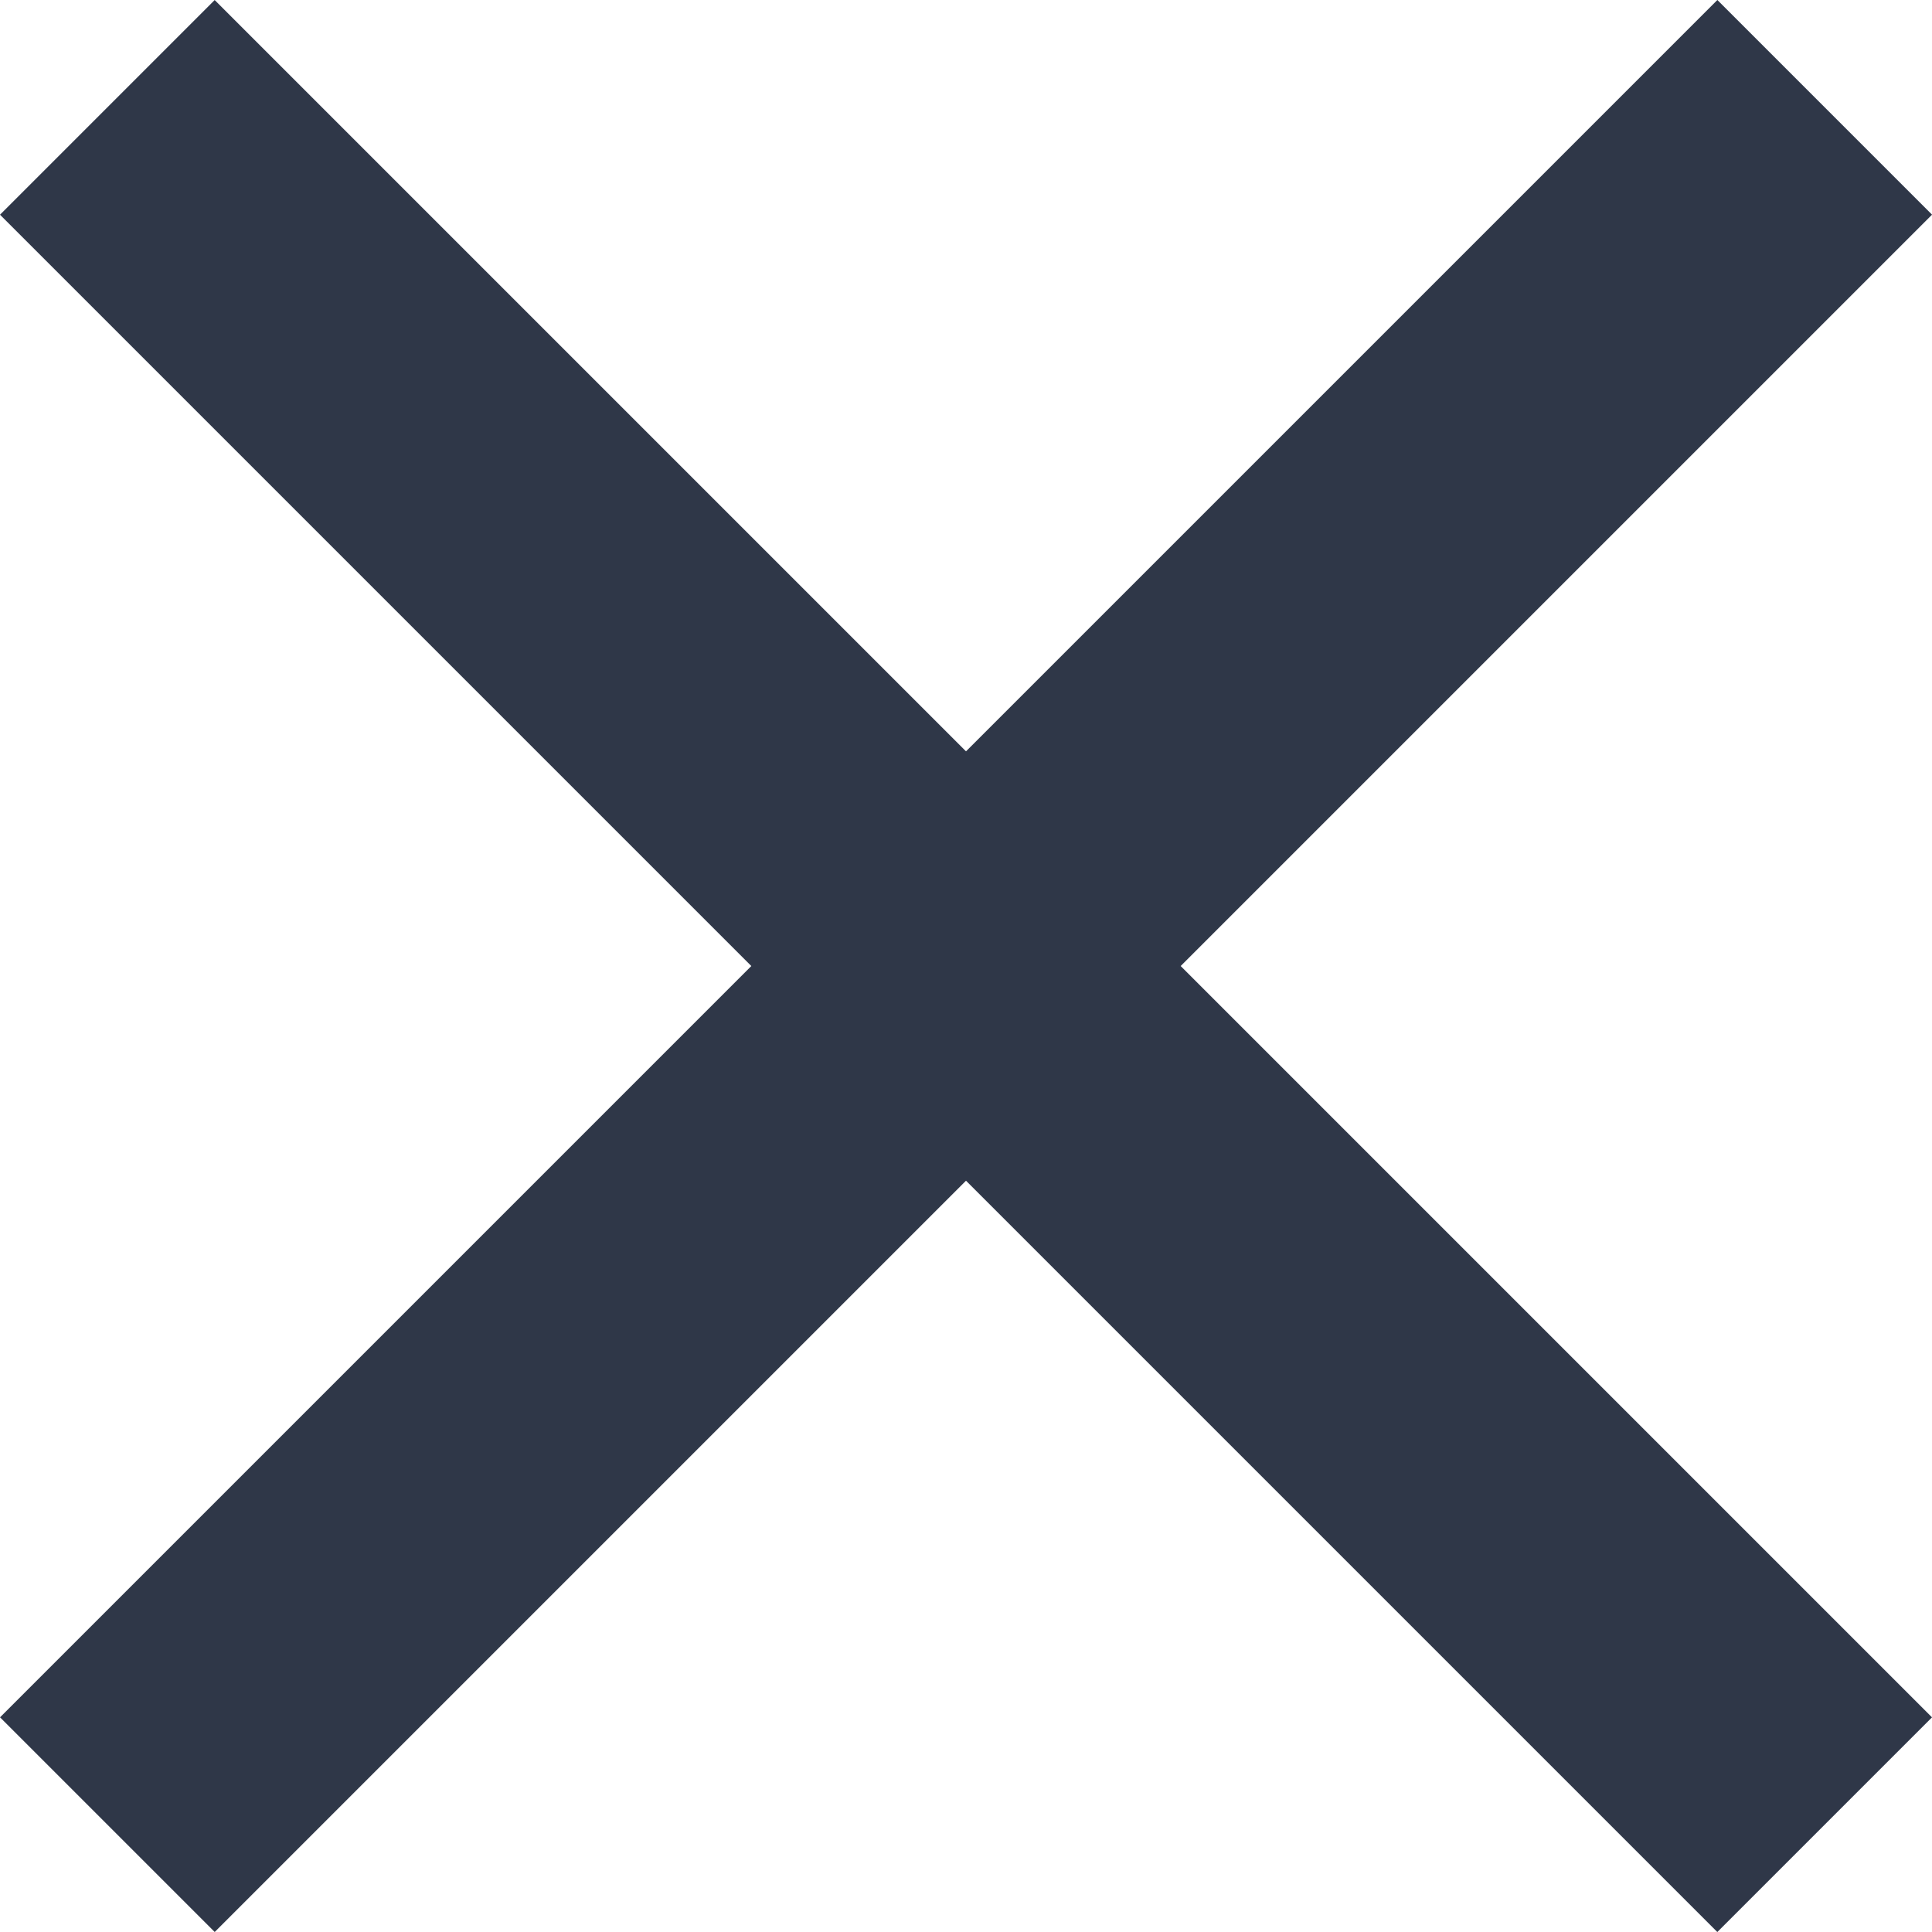
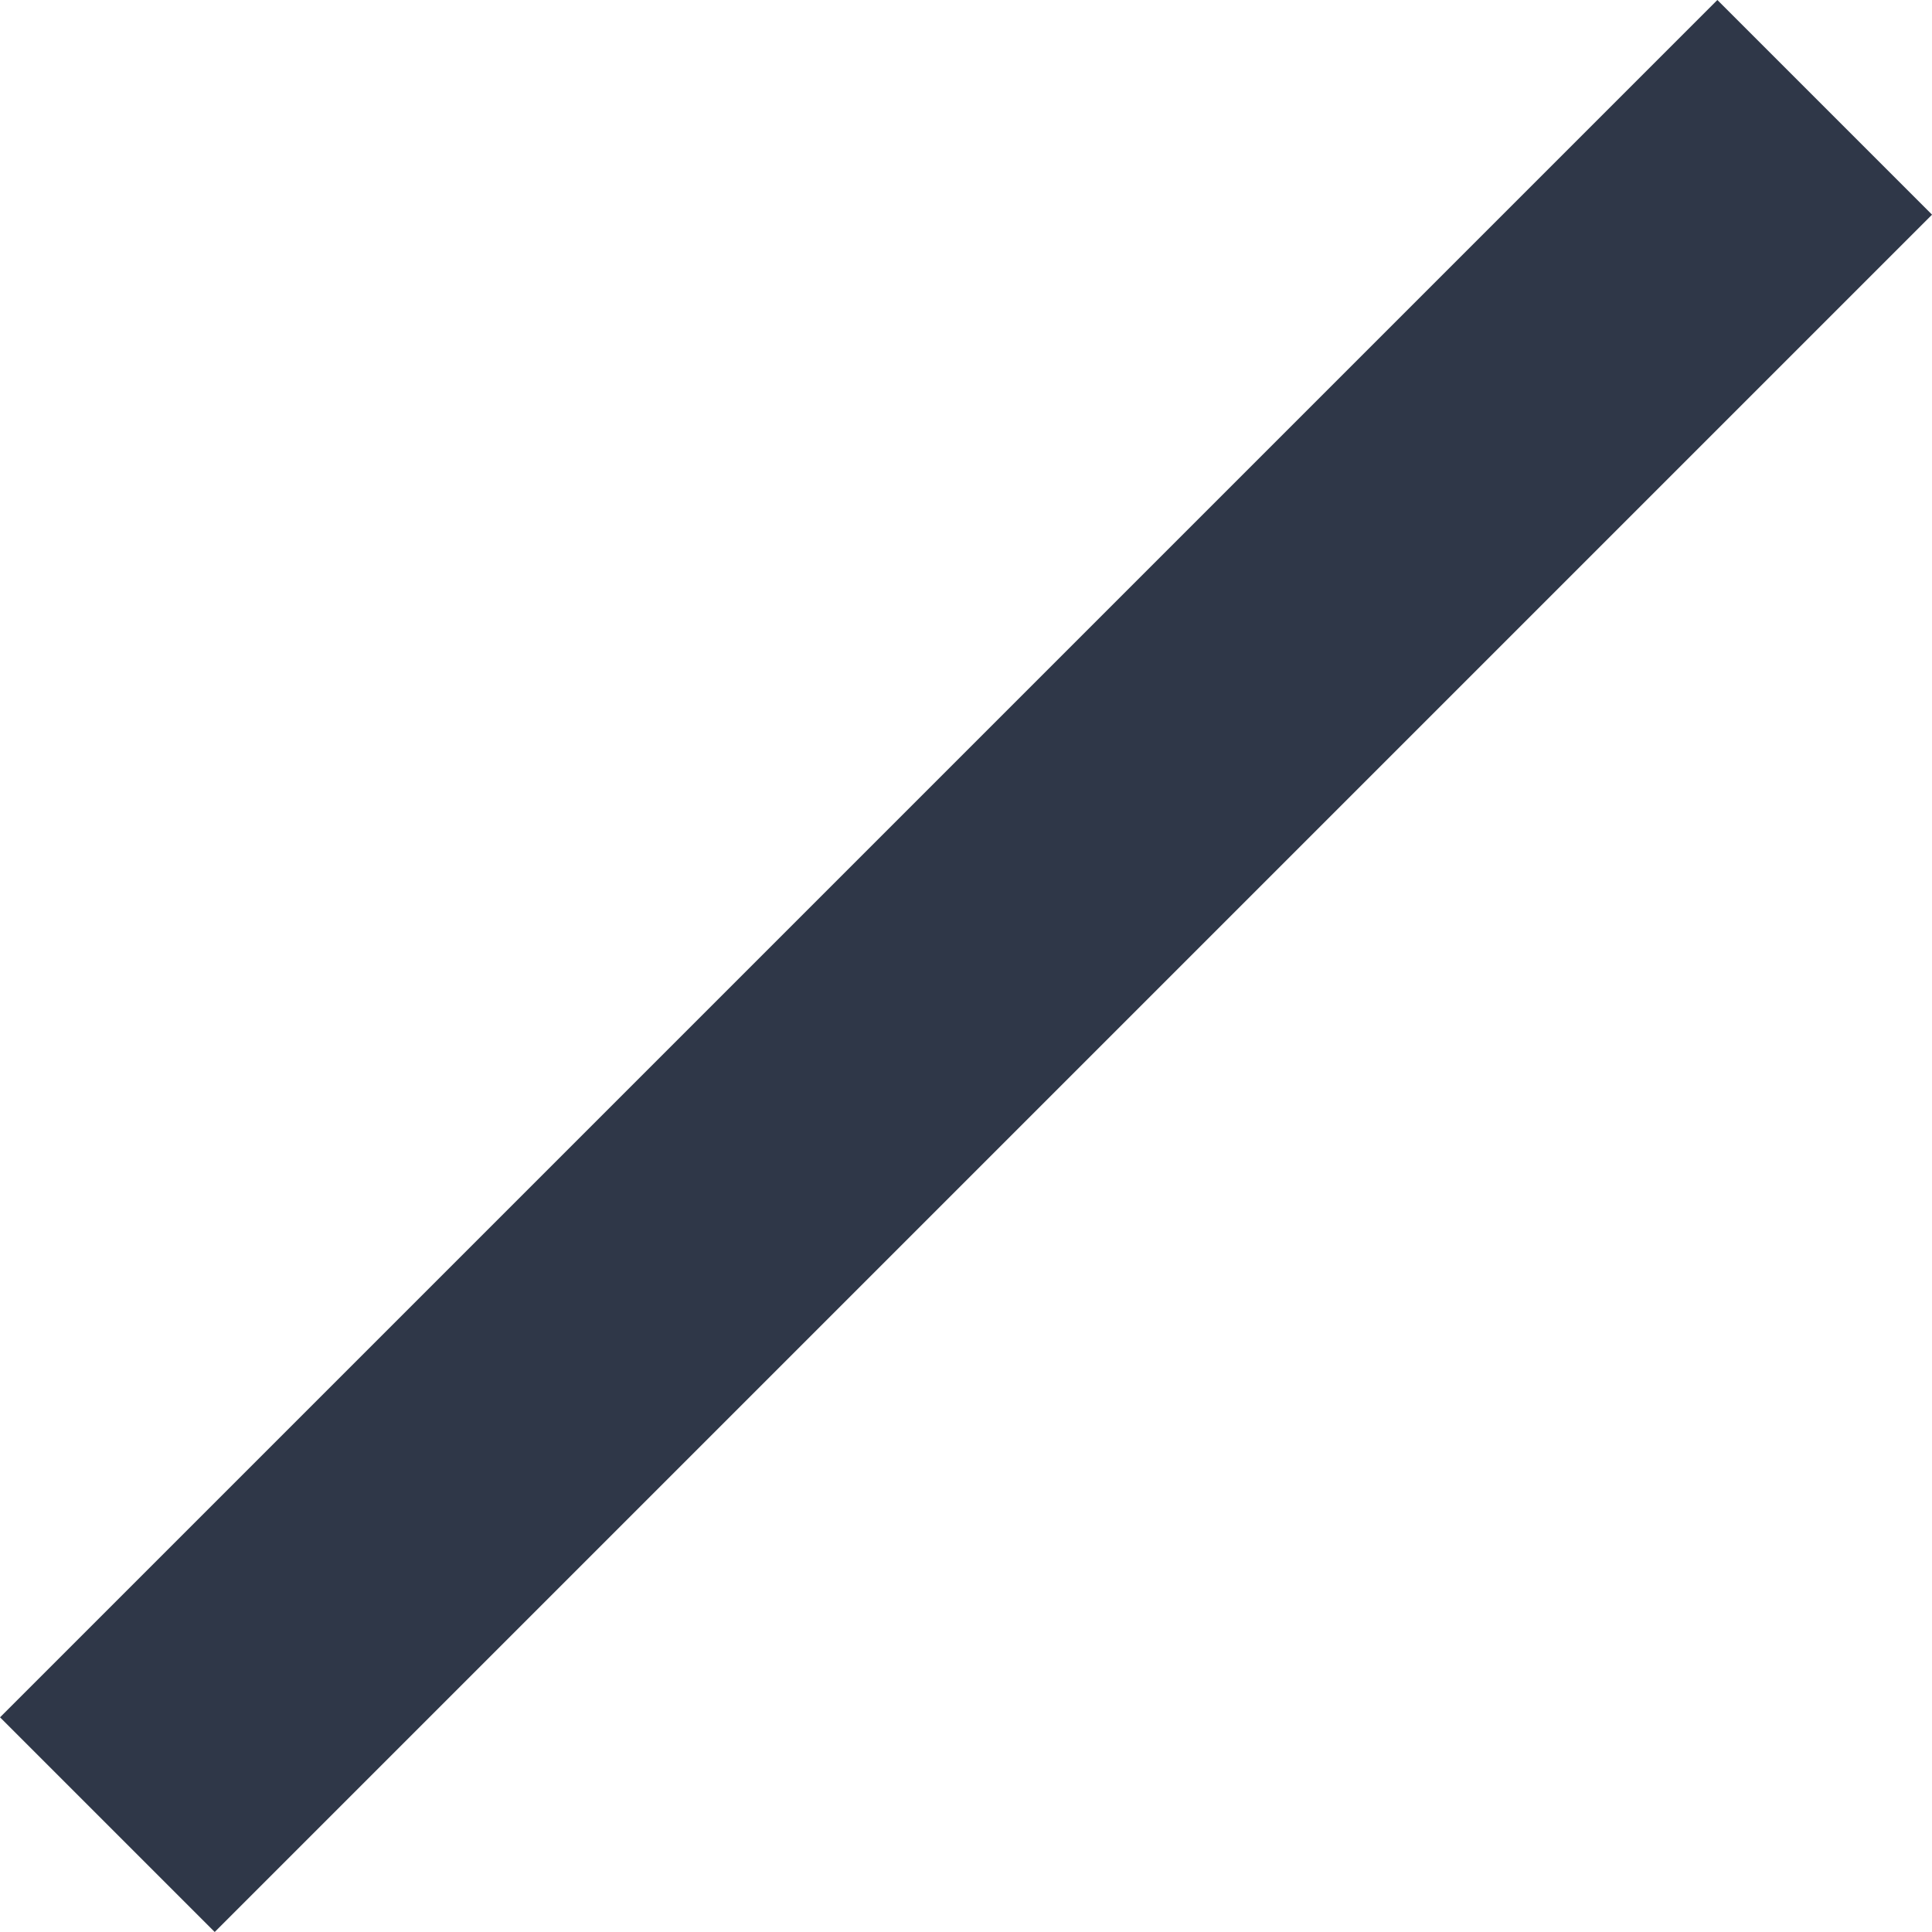
<svg xmlns="http://www.w3.org/2000/svg" width="12.728" height="12.73" viewBox="0 0 12.728 12.73" fill="none">
  <desc>
			Created with Pixso.
	</desc>
  <defs />
  <rect id="Rectangle 23" x="11.314" width="2" height="16" transform="rotate(45 11.314 0)" fill="#2F3748" fill-opacity="1" />
-   <rect id="Rectangle 24" x="12.728" y="11.314" width="2" height="16" transform="rotate(135 12.728 11.314)" fill="#2F3748" fill-opacity="1" />
</svg>